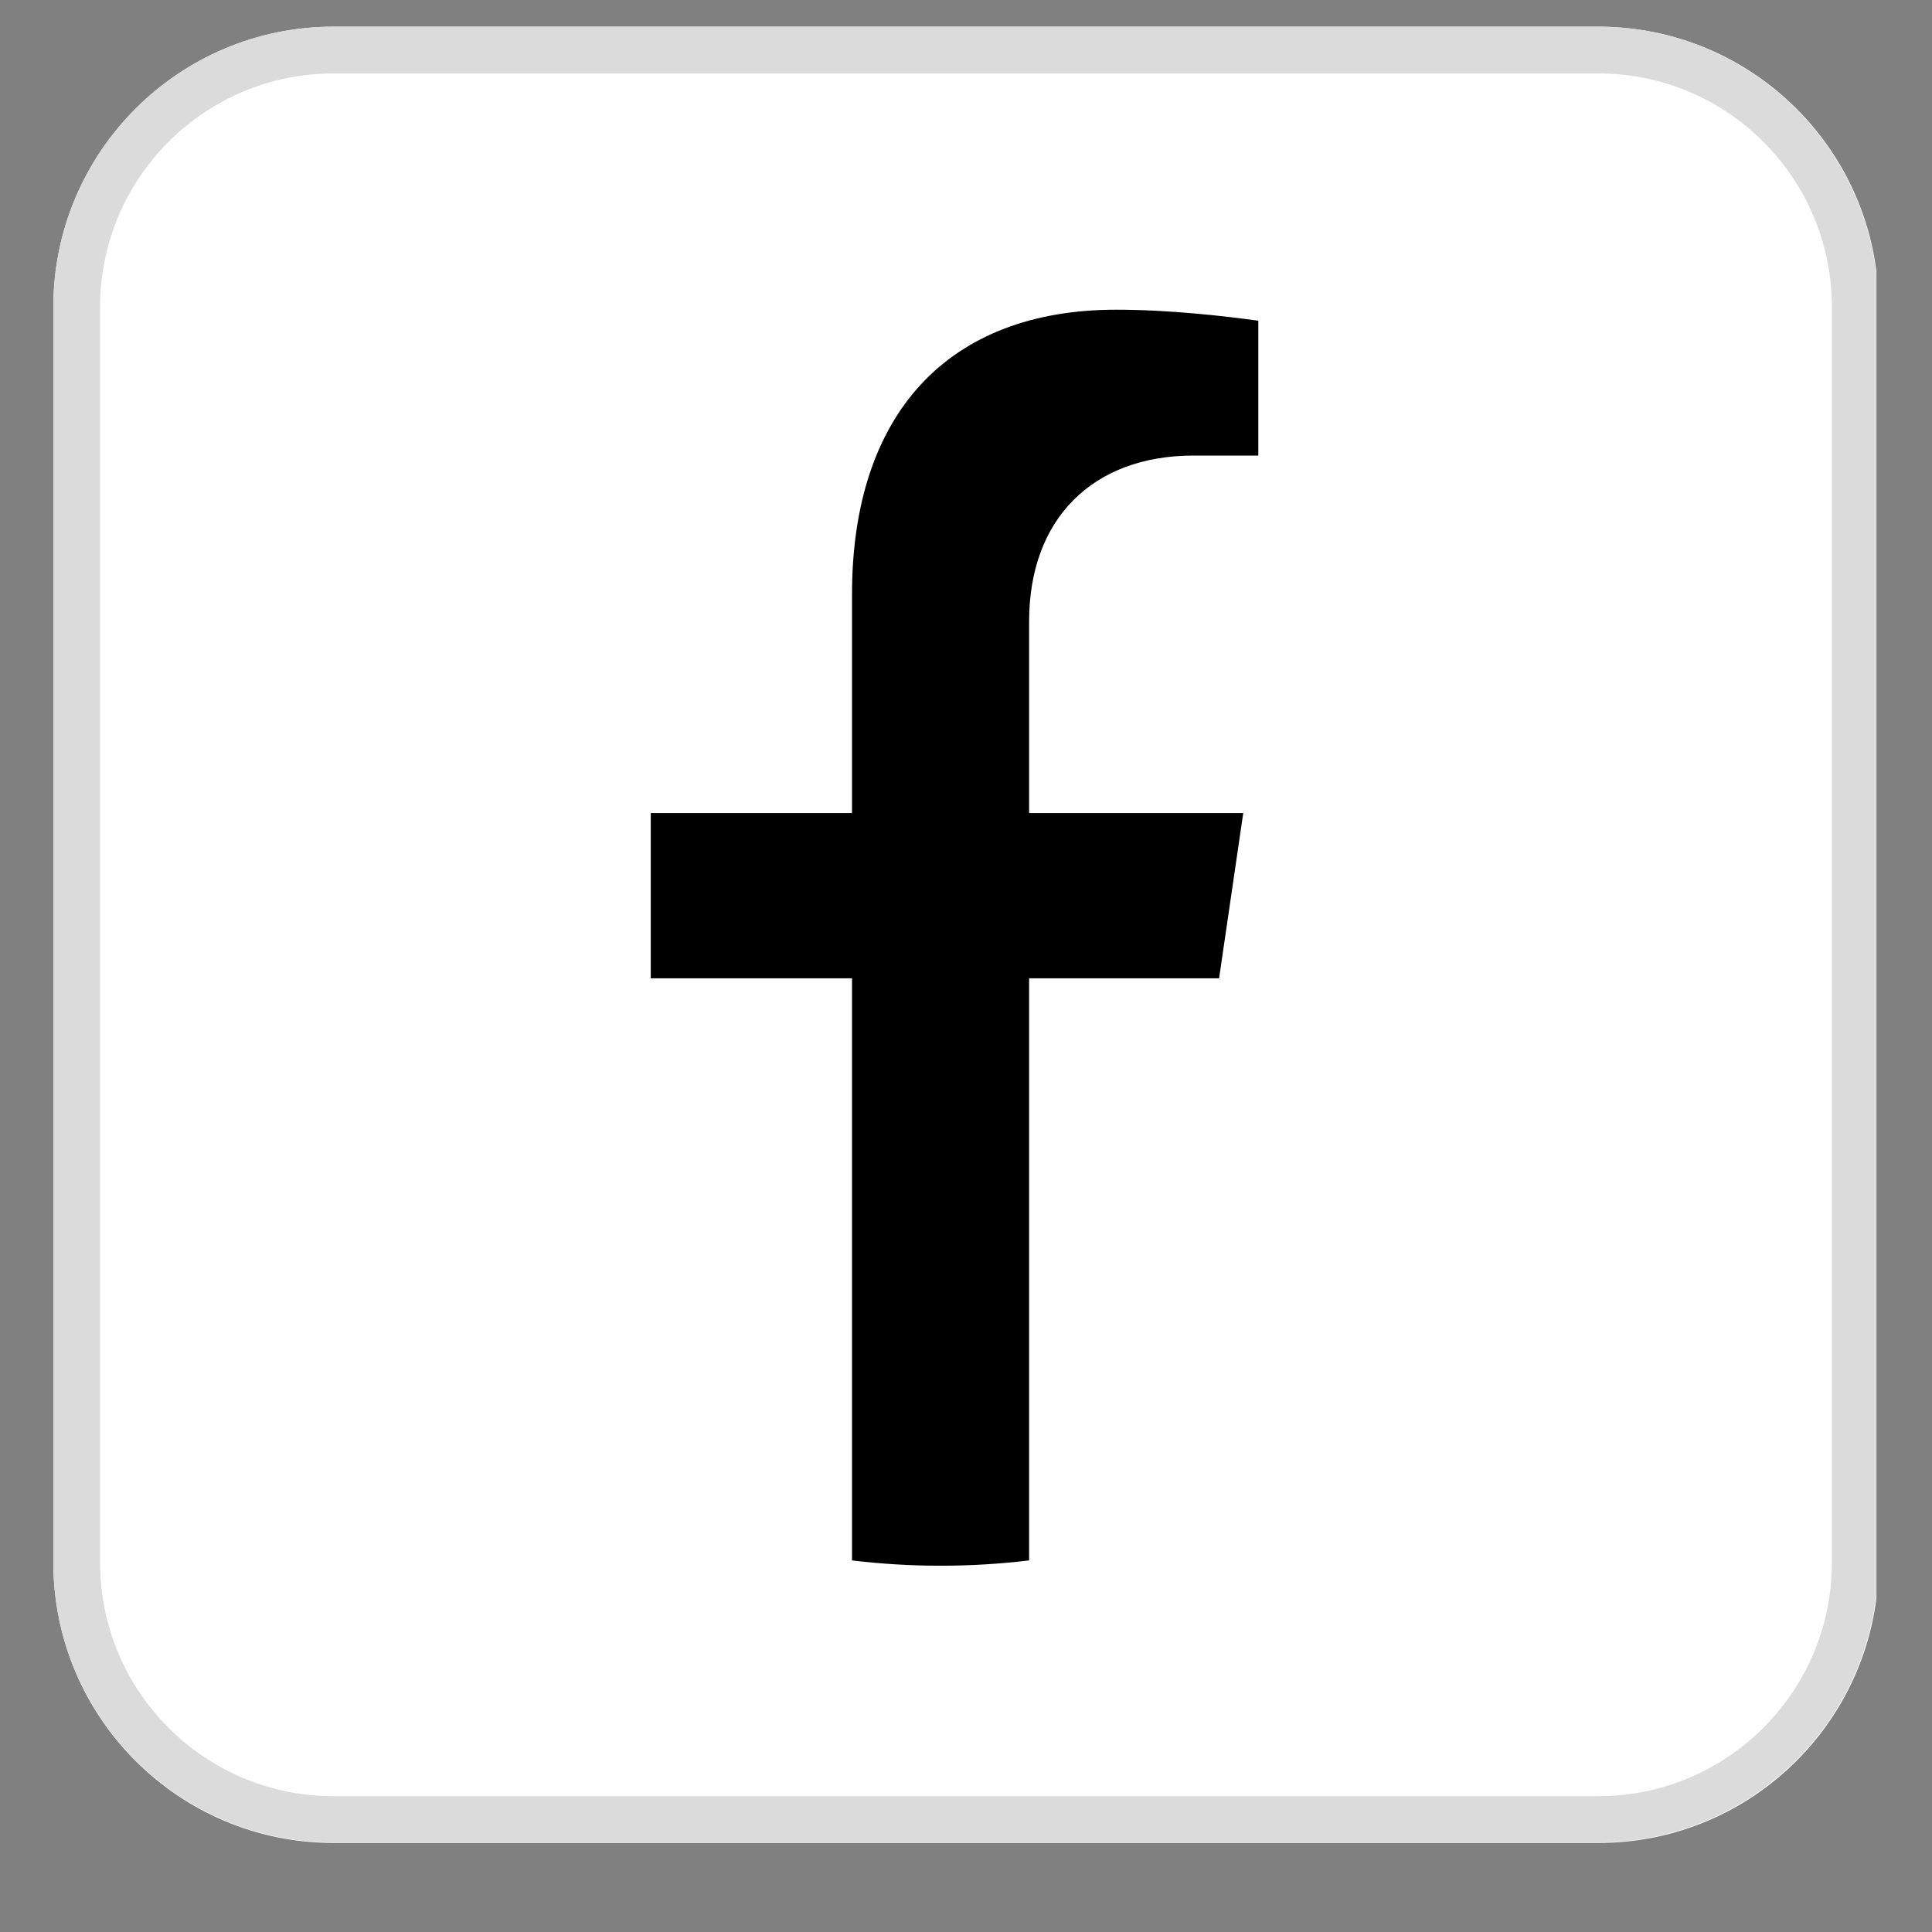
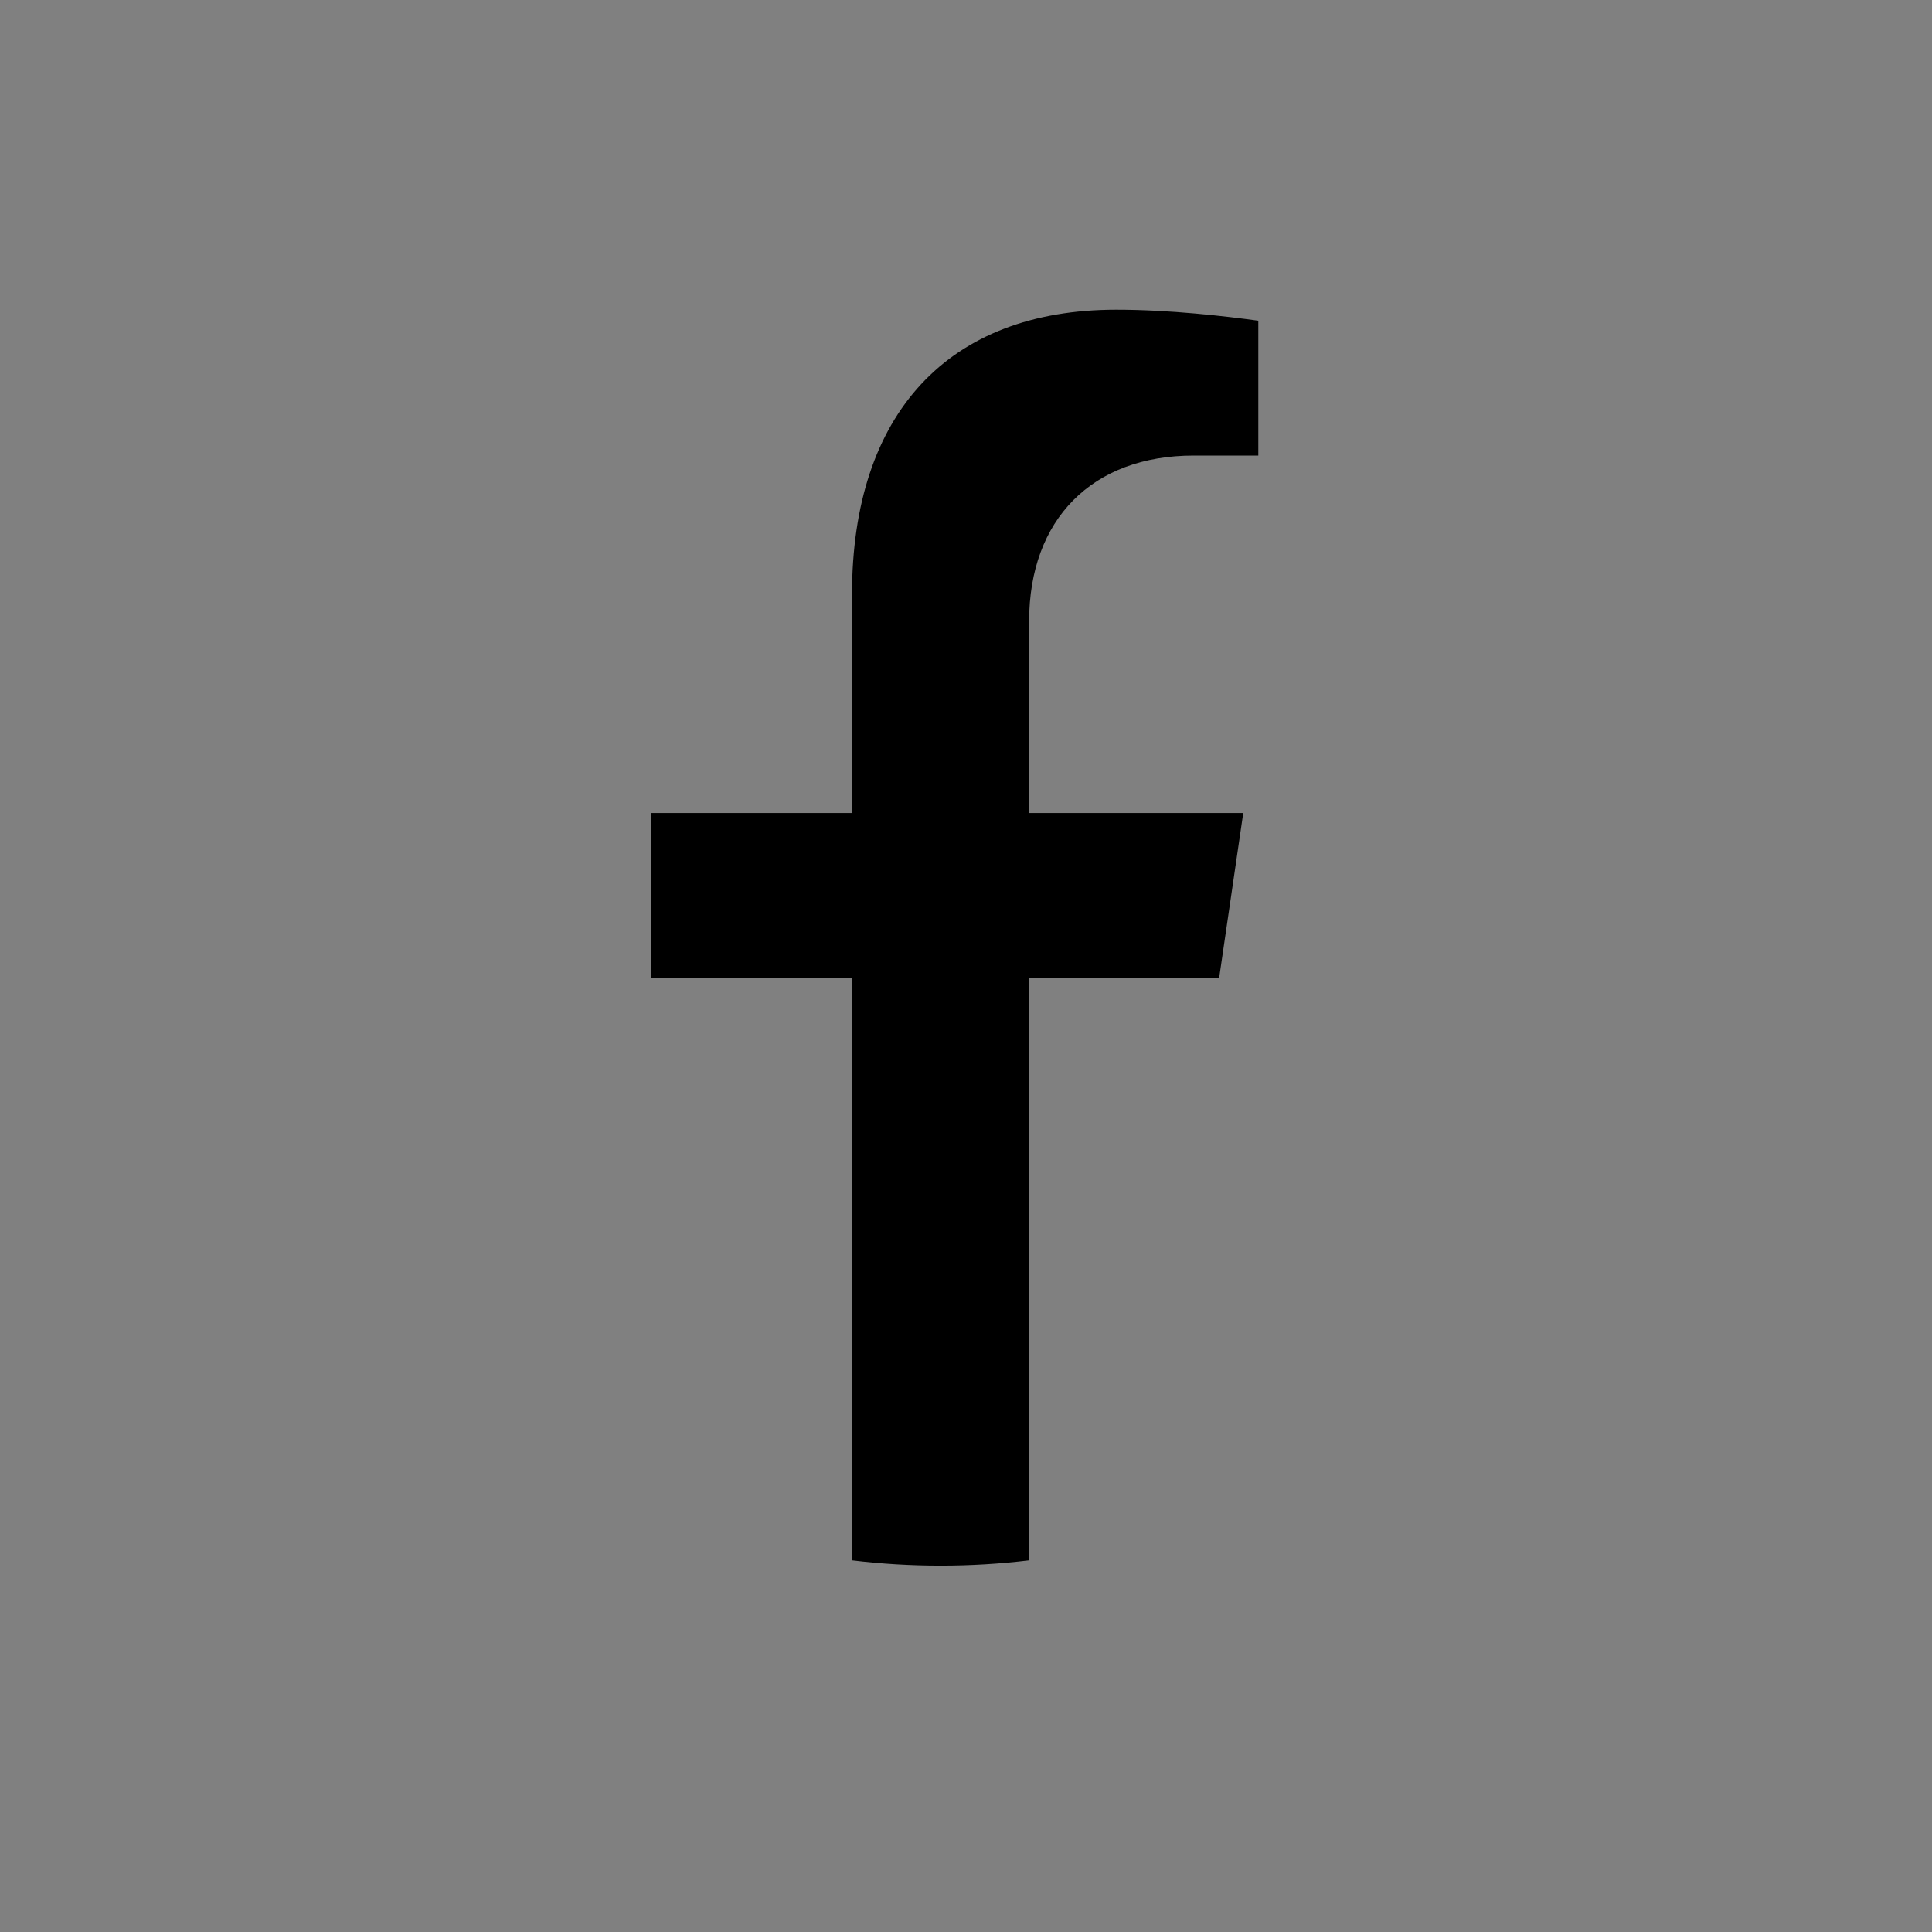
<svg xmlns="http://www.w3.org/2000/svg" width="40" zoomAndPan="magnify" viewBox="0 0 30 30" height="40" preserveAspectRatio="xMidYMid meet" version="1.0">
  <rect x="0" y="0" width="30" height="30" fill="#808080" stroke="none" />
  <defs>
    <clipPath id="5f23453bb5">
-       <path d="M 0.828 0.414 L 29.25 0.414 L 29.25 28.617 L 0.828 28.617 Z M 0.828 0.414 " clip-rule="nonzero" />
-     </clipPath>
+       </clipPath>
    <clipPath id="6c788d9922">
      <path d="M 5.18 0.414 L 24.82 0.414 C 27.223 0.414 29.172 2.363 29.172 4.77 L 29.172 24.262 C 29.172 26.668 27.223 28.617 24.82 28.617 L 5.18 28.617 C 2.777 28.617 0.828 26.668 0.828 24.262 L 0.828 4.77 C 0.828 2.363 2.777 0.414 5.18 0.414 Z M 5.18 0.414 " clip-rule="nonzero" />
    </clipPath>
    <clipPath id="2afe74a5e6">
-       <path d="M 0.828 0.414 L 29.25 0.414 L 29.25 28.617 L 0.828 28.617 Z M 0.828 0.414 " clip-rule="nonzero" />
-     </clipPath>
+       </clipPath>
    <clipPath id="a0679f10b4">
-       <path d="M 5.18 0.414 L 24.82 0.414 C 27.223 0.414 29.172 2.363 29.172 4.77 L 29.172 24.262 C 29.172 26.668 27.223 28.617 24.82 28.617 L 5.18 28.617 C 2.777 28.617 0.828 26.668 0.828 24.262 L 0.828 4.77 C 0.828 2.363 2.777 0.414 5.18 0.414 Z M 5.18 0.414 " clip-rule="nonzero" />
+       <path d="M 5.18 0.414 L 24.82 0.414 C 27.223 0.414 29.172 2.363 29.172 4.77 L 29.172 24.262 C 29.172 26.668 27.223 28.617 24.82 28.617 L 5.18 28.617 C 2.777 28.617 0.828 26.668 0.828 24.262 L 0.828 4.77 C 0.828 2.363 2.777 0.414 5.18 0.414 M 5.18 0.414 " clip-rule="nonzero" />
    </clipPath>
    <clipPath id="a853b13a87">
-       <rect x="0" width="30" y="0" height="29" />
-     </clipPath>
+       </clipPath>
    <clipPath id="b1e5fbf098">
-       <path d="M 0.828 0.414 L 29.133 0.414 L 29.133 28.711 L 0.828 28.711 Z M 0.828 0.414 " clip-rule="nonzero" />
-     </clipPath>
+       </clipPath>
    <clipPath id="5e42e49e17">
-       <path d="M 5.18 0.414 L 24.812 0.414 C 27.215 0.414 29.164 2.363 29.164 4.77 L 29.164 24.254 C 29.164 26.66 27.215 28.609 24.812 28.609 L 5.18 28.609 C 2.777 28.609 0.828 26.66 0.828 24.254 L 0.828 4.77 C 0.828 2.363 2.777 0.414 5.18 0.414 Z M 5.18 0.414 " clip-rule="nonzero" />
-     </clipPath>
+       </clipPath>
    <clipPath id="0741389c71">
      <path d="M 10.105 4.762 L 19.539 4.762 L 19.539 24.359 L 10.105 24.359 Z M 10.105 4.762 " clip-rule="nonzero" />
    </clipPath>
  </defs>
  <g clip-path="url(#5f23453bb5)">
    <g clip-path="url(#6c788d9922)">
      <g transform="matrix(1, 0, 0, 1, 0, 0)">
        <g clip-path="url(#a853b13a87)">
          <g clip-path="url(#2afe74a5e6)">
            <g clip-path="url(#a0679f10b4)">
              <path fill="#ffffff" d="M 0.828 0.414 L 29.137 0.414 L 29.137 28.617 L 0.828 28.617 Z M 0.828 0.414 " fill-opacity="1" fill-rule="nonzero" />
            </g>
          </g>
        </g>
      </g>
    </g>
  </g>
  <g clip-path="url(#b1e5fbf098)">
    <g clip-path="url(#5e42e49e17)">
      <path stroke-linecap="butt" transform="matrix(0.726, 0, 0, 0.726, 0.827, 0.415)" fill="none" stroke-linejoin="miter" d="M 5.996 -0.001 L 33.046 -0.001 C 36.356 -0.001 39.042 2.684 39.042 5.999 L 39.042 32.845 C 39.042 36.16 36.356 38.846 33.046 38.846 L 5.996 38.846 C 2.686 38.846 0.001 36.16 0.001 32.845 L 0.001 5.999 C 0.001 2.684 2.686 -0.001 5.996 -0.001 Z M 5.996 -0.001 " stroke="#dcdbdb" stroke-width="2" stroke-opacity="1" stroke-miterlimit="4" />
    </g>
  </g>
  <g clip-path="url(#0741389c71)">
    <path fill="#000000" d="M 15.98 9.648 L 15.98 12.625 L 19.305 12.625 L 18.93 15.191 L 15.98 15.191 L 15.98 24.23 C 15.07 24.34 14.141 24.34 13.23 24.23 L 13.23 15.191 L 10.105 15.191 L 10.105 12.625 L 13.23 12.625 L 13.23 9.23 C 13.23 6.418 14.727 4.809 17.332 4.809 C 18.164 4.809 19.031 4.91 19.539 4.98 L 19.539 7.074 L 18.535 7.074 C 16.961 7.074 15.98 8.062 15.98 9.648 Z M 15.98 9.648 " fill-opacity="1" fill-rule="nonzero" />
  </g>
</svg>